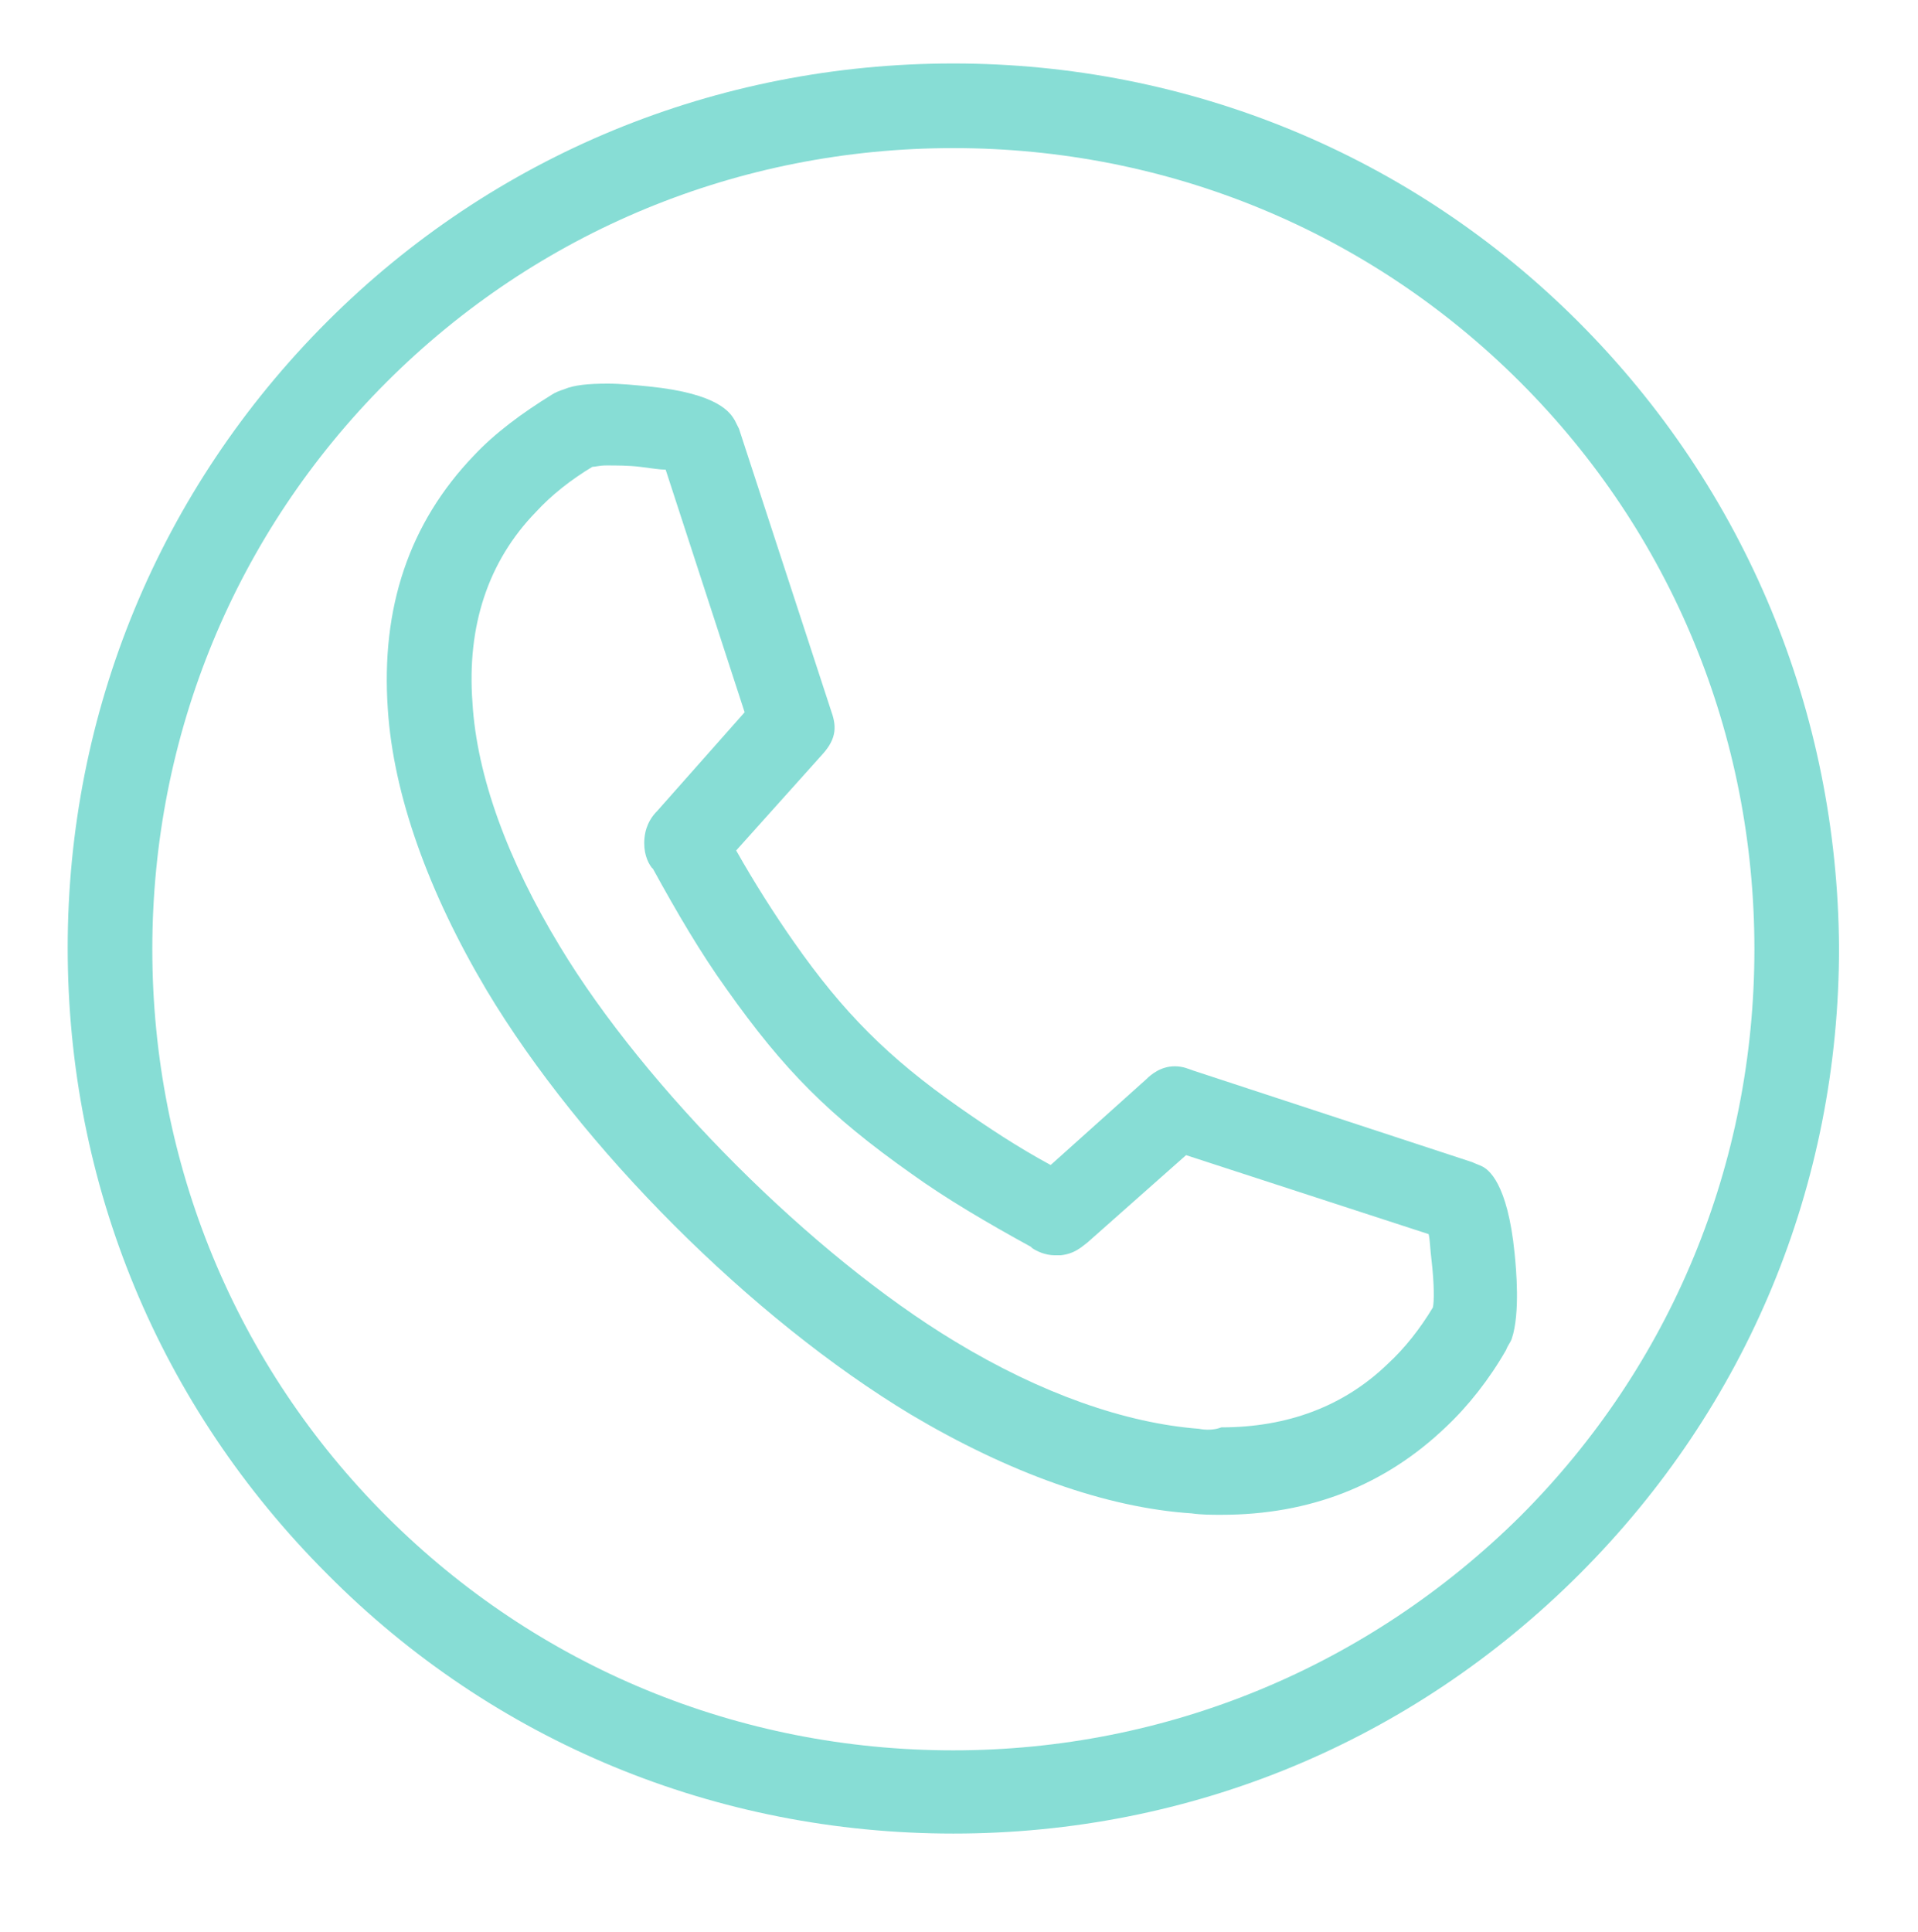
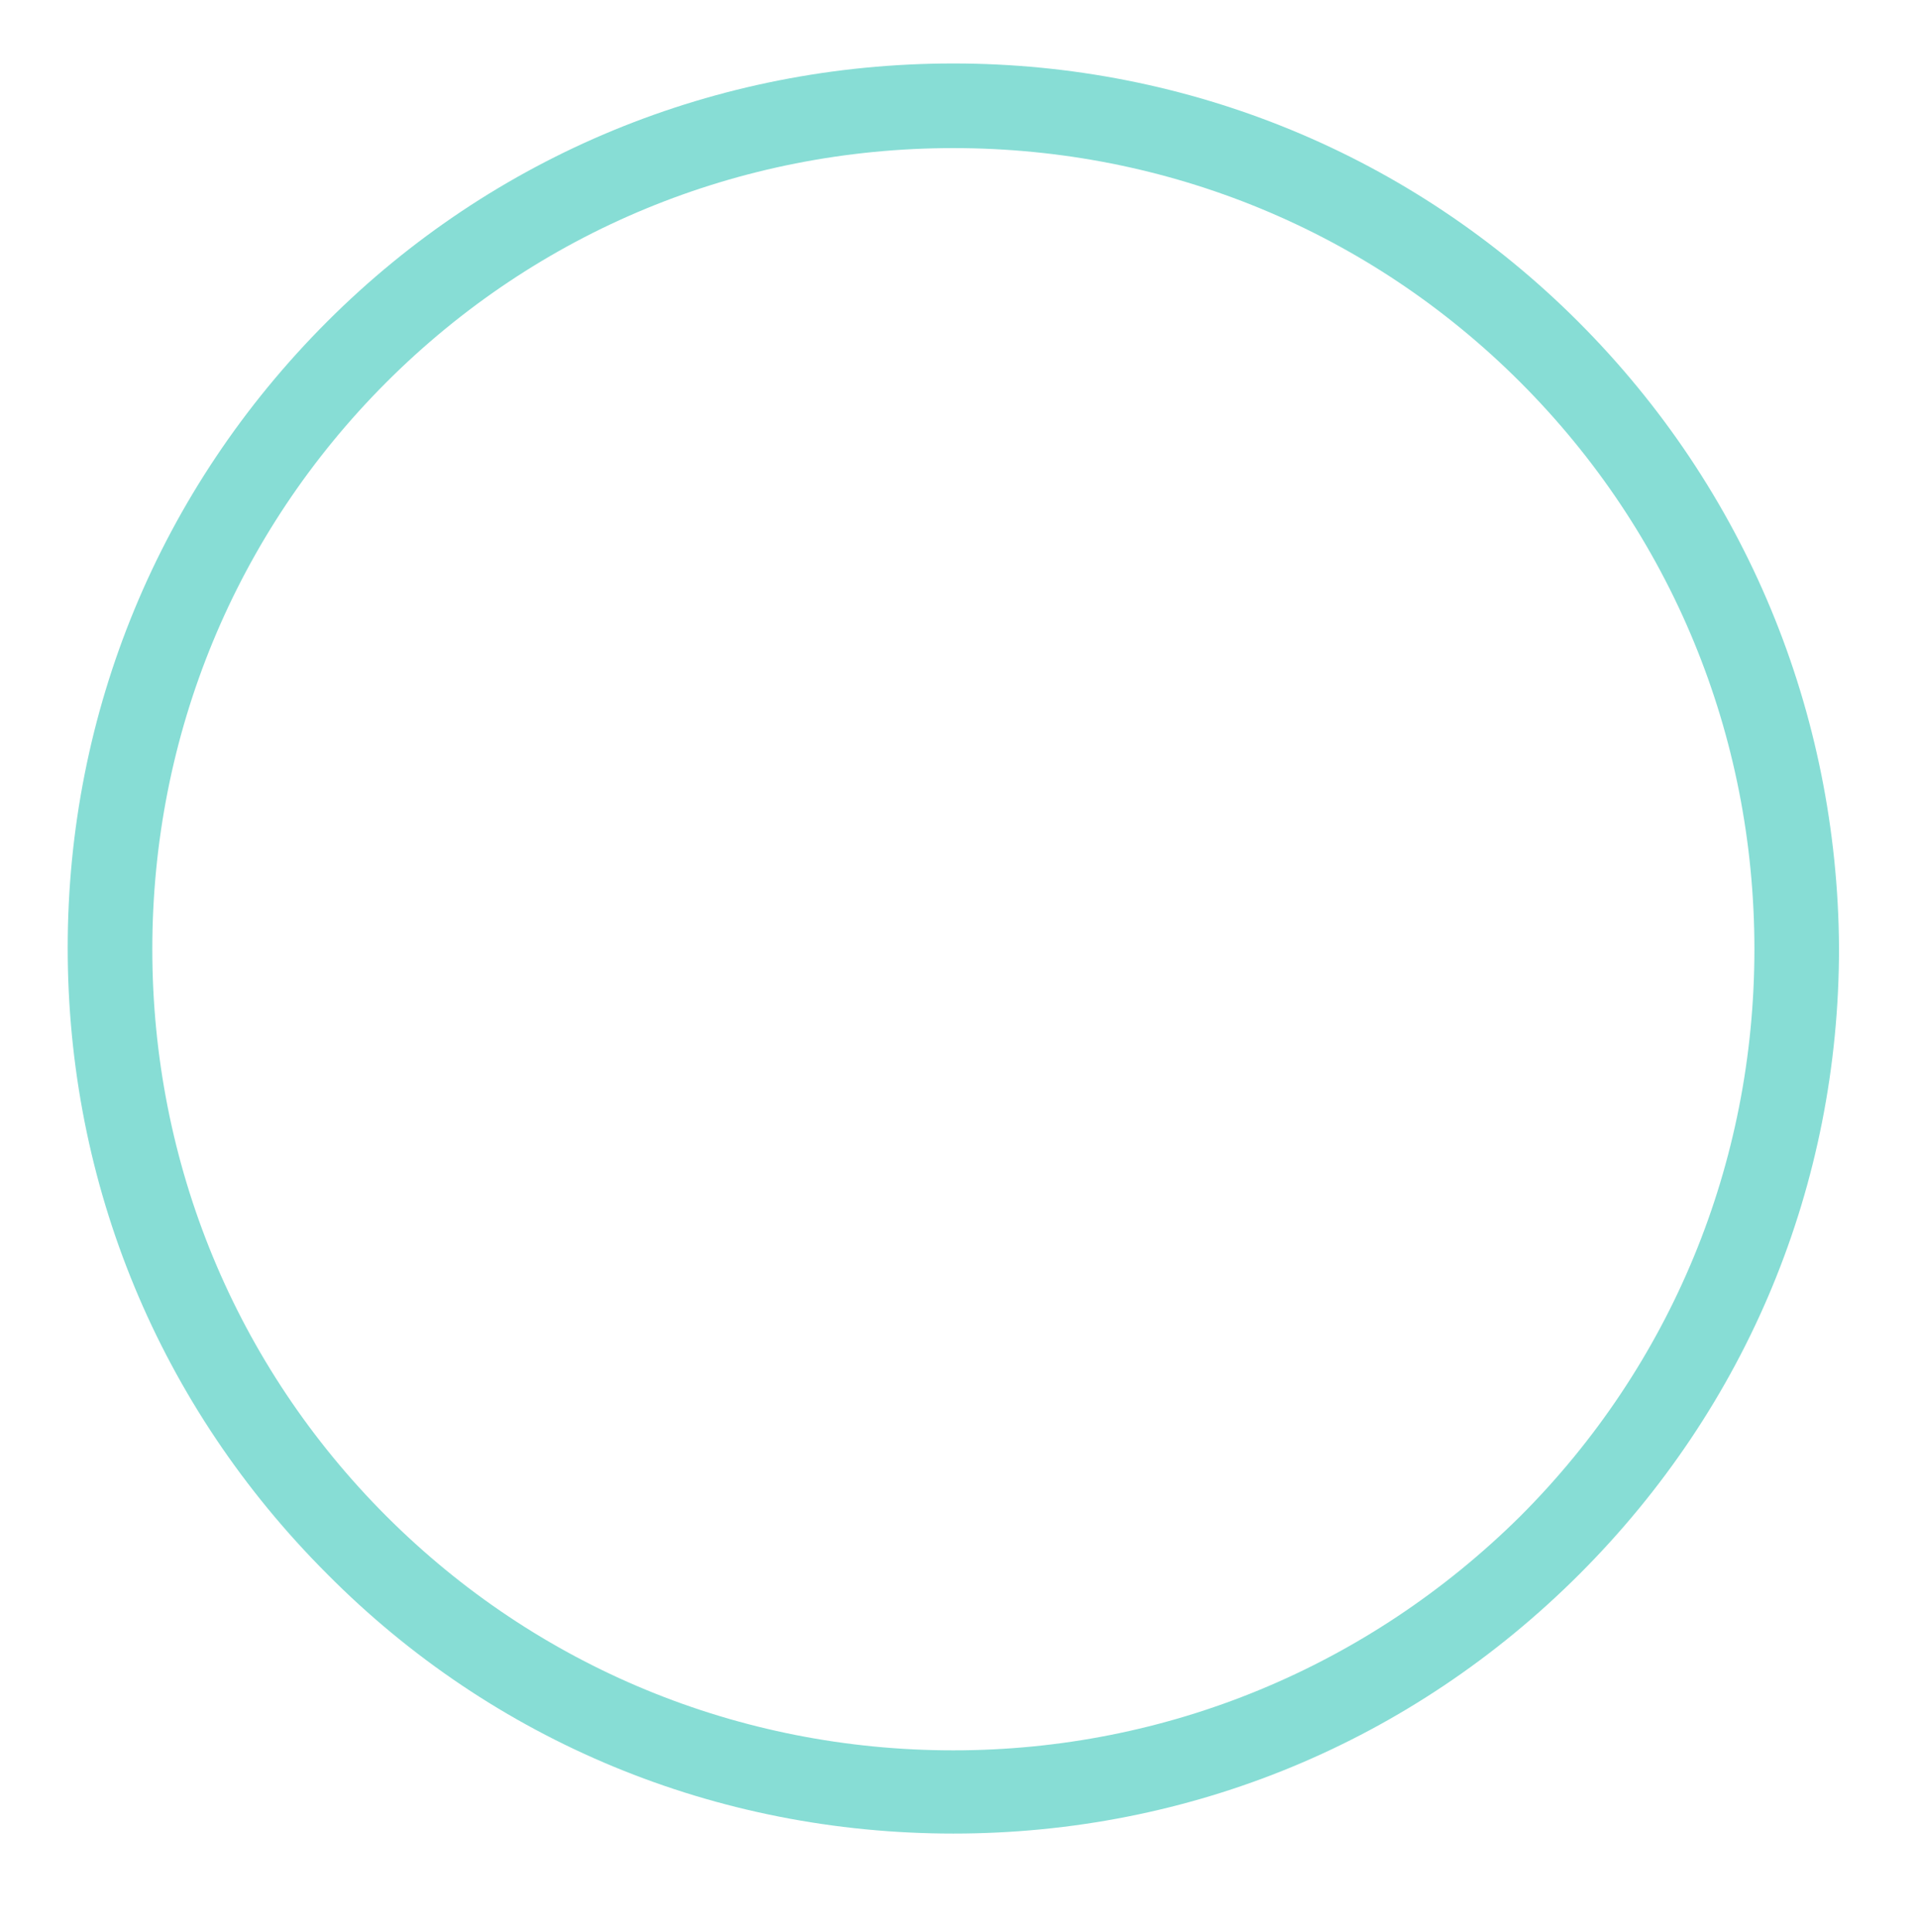
<svg xmlns="http://www.w3.org/2000/svg" version="1.1" id="Calque_1" x="0px" y="0px" viewBox="0 0 136 137" style="enable-background:new 0 0 136 137;" xml:space="preserve">
  <style type="text/css">
	.st0{fill:#87DDD5;}
</style>
  <g>
    <path class="st0" d="M111.9,22.8C100.1,11,84.3,4.5,67.6,4.5C50.8,4.5,35,11,23.2,22.8C11.3,34.7,4.8,50.5,4.8,67.2   c0,16.8,6.5,32.5,18.4,44.4C35,123.5,50.8,130,67.6,130c16.8,0,32.5-6.5,44.4-18.4c11.9-11.9,18.4-27.6,18.4-44.4   C130.3,50.5,123.8,34.7,111.9,22.8z M67.6,124.1c-15.2,0-29.5-5.9-40.2-16.6c-10.7-10.7-16.6-25-16.6-40.2   c0-15.2,5.9-29.5,16.6-40.2c10.7-10.7,25-16.6,40.2-16.6c15.2,0,29.5,5.9,40.2,16.6c10.7,10.7,16.6,25,16.6,40.2   c0,15.2-5.9,29.5-16.6,40.2C97,118.2,82.7,124.1,67.6,124.1z" />
-     <path class="st0" d="M105.1,82.7c-0.2-0.1-0.5-0.2-0.7-0.3l-19.8-6.5c-0.3-0.1-0.7-0.3-1.3-0.3c-1,0-1.7,0.6-2,0.9l-6.8,6.1   c-2.4-1.3-4.5-2.7-6.5-4.1c-5-3.5-8.2-6.7-11.7-11.7c-1.4-2-2.8-4.2-4.1-6.5l6.1-6.8c1.1-1.2,1-2.1,0.6-3.2l-6.5-19.9   c-0.1-0.2-0.2-0.4-0.3-0.6c-0.3-0.5-1.1-1.9-6.1-2.4c-1-0.1-2-0.2-2.9-0.2c-1.4,0-2.4,0.1-3.1,0.4c-0.3,0.1-0.6,0.2-0.9,0.4   c-2.1,1.3-4,2.7-5.5,4.3c-4.6,4.8-6.6,10.8-6.1,18c0.4,6.1,2.9,13,7,19.9c6.7,11.2,18.8,23.3,30.1,30.1c6.9,4.1,13.8,6.6,19.9,7   c0.7,0.1,1.4,0.1,2.1,0.1c6.3,0,11.6-2.1,15.9-6.2c1.6-1.5,3.1-3.4,4.3-5.5c0.1-0.3,0.3-0.5,0.4-0.8c0.6-1.8,0.3-5,0.2-6   C106.9,83.8,105.5,82.9,105.1,82.7z M85,101.3c-5.2-0.4-11.2-2.5-17.3-6.2c-10.1-6.1-21.9-17.9-28-28C36,61,33.8,55,33.5,49.8   c-0.4-5.4,1.1-10,4.5-13.5c1.1-1.2,2.5-2.3,4-3.2c0.2,0,0.5-0.1,1-0.1c0.7,0,1.6,0,2.4,0.1c0.8,0.1,1.4,0.2,1.8,0.2l5.6,17.2   l-6.2,7c-0.3,0.3-0.8,0.9-0.9,1.9c-0.1,1,0.2,1.7,0.5,2.1l0.1,0.1c1.7,3.1,3.4,6,5.2,8.5c4.1,5.8,7.3,9,13.1,13.1   c2.5,1.8,5.4,3.5,8.5,5.2l0.1,0.1c0.3,0.2,0.9,0.5,1.6,0.5c0.1,0,0.3,0,0.4,0c1-0.1,1.5-0.6,1.9-0.9l7-6.2l17.2,5.6   c0.1,0.4,0.1,1,0.2,1.8c0.2,1.7,0.2,3,0.1,3.4c-0.9,1.5-2,2.9-3.2,4c-3.1,3-7.1,4.5-11.8,4.5C86.1,101.4,85.5,101.4,85,101.3z" />
  </g>
</svg>